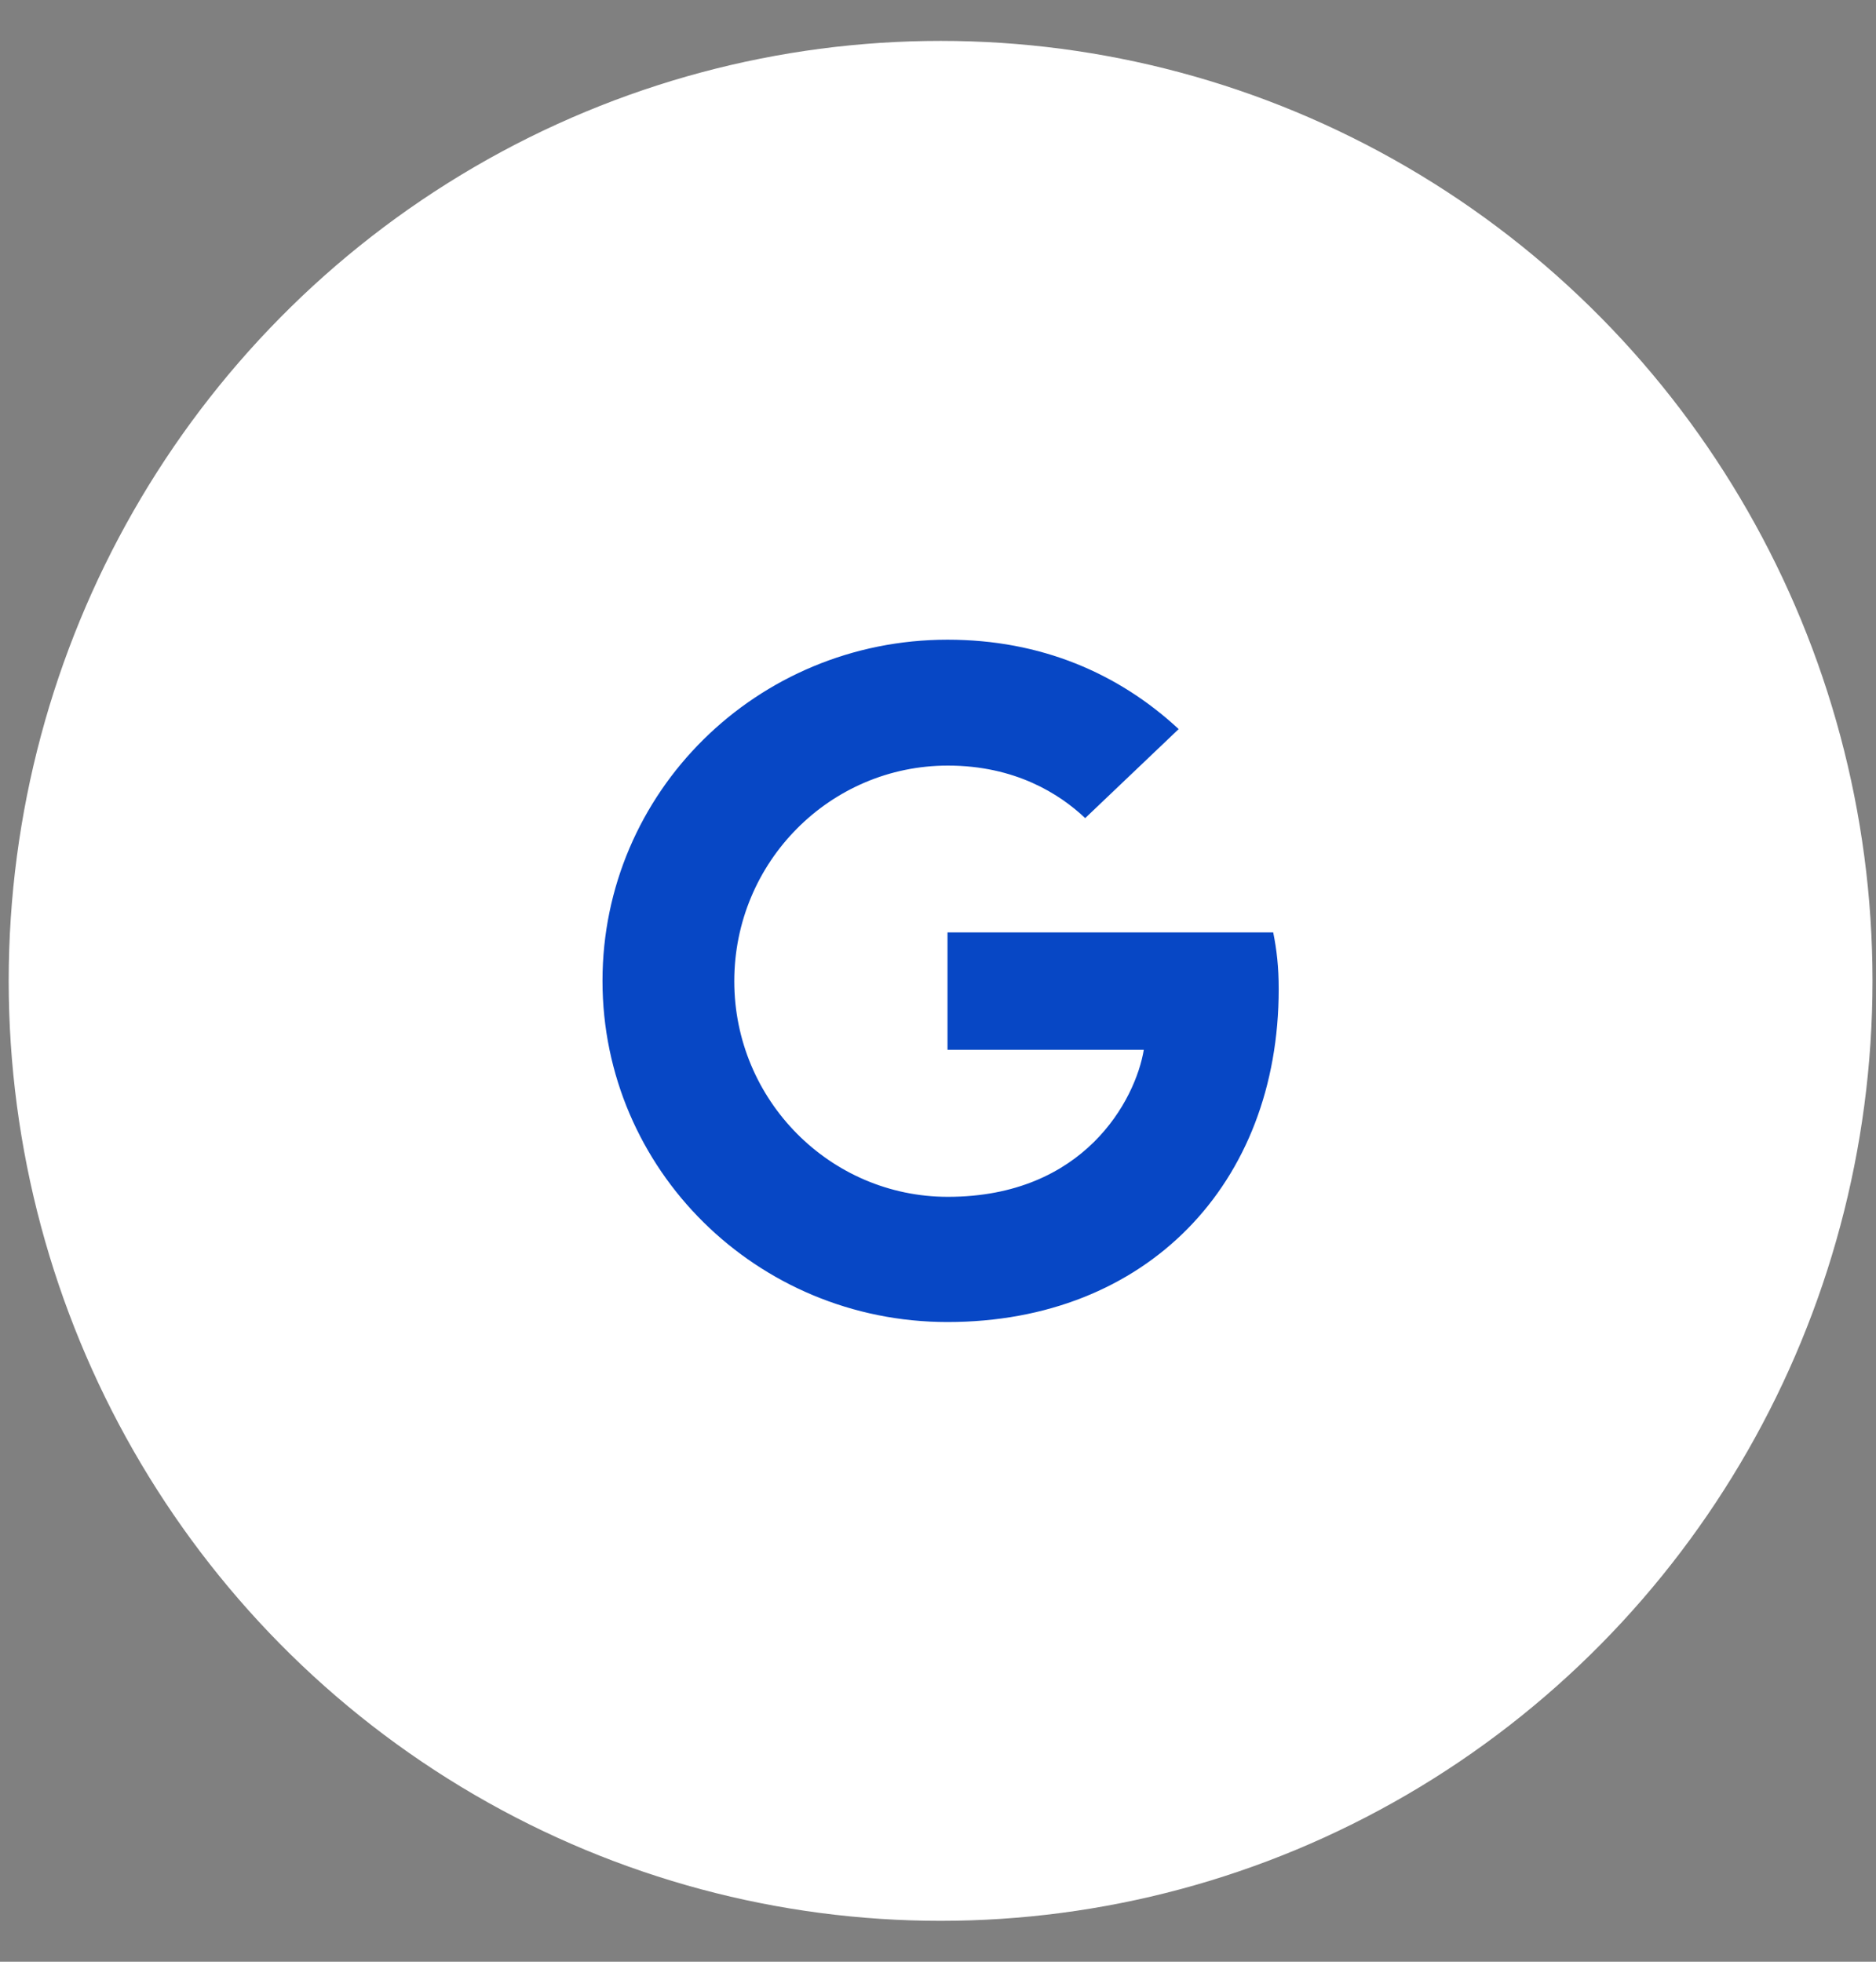
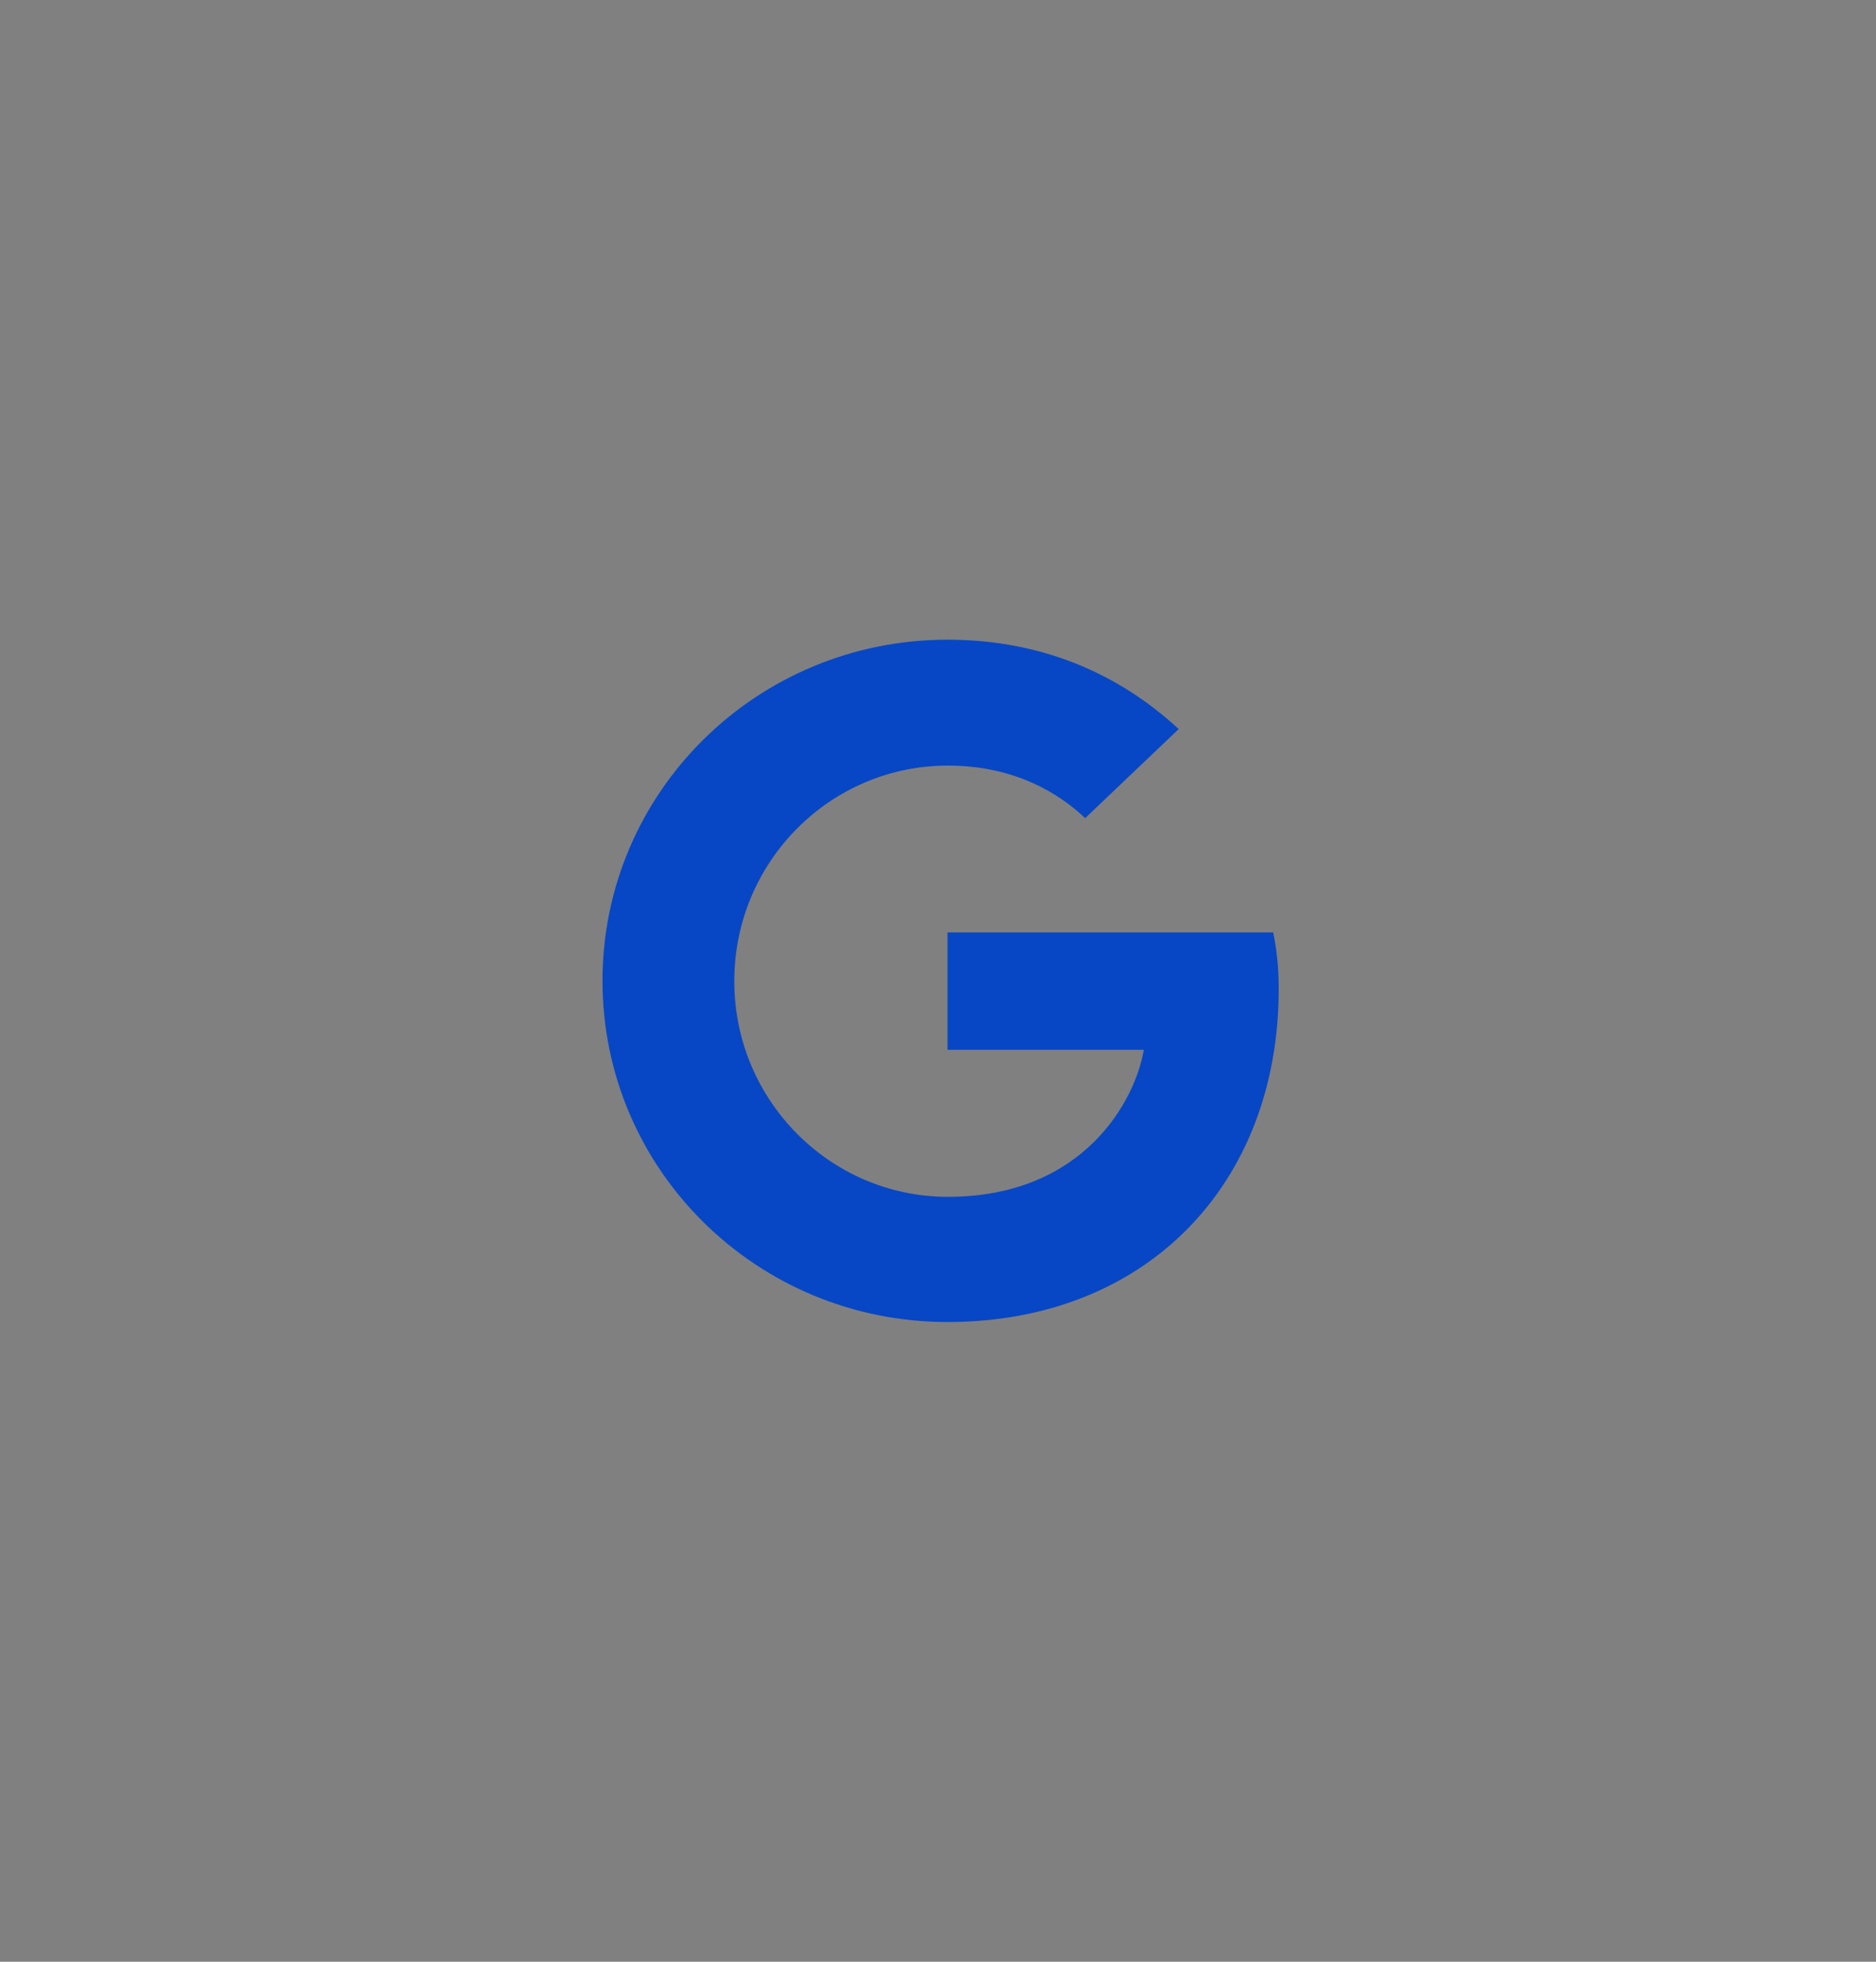
<svg xmlns="http://www.w3.org/2000/svg" viewBox="0 0 44 46">
  <rect x="0" y="0" width="44" height="46" fill="#808080" stroke="none" />
  <g fill="none" fill-rule="evenodd" transform="translate(1.245 2)">
-     <ellipse cx="20.816" cy="21" fill="#FFF" stroke="#FFF" stroke-width="2.082" rx="20.816" ry="21" />
    <path fill="#0747C5" d="M12.886,21 C12.886,16.576 16.503,13 20.978,13 C23.163,13 24.984,13.784 26.4,15.096 L24.207,17.184 C23.608,16.616 22.564,15.952 20.986,15.952 C18.227,15.952 15.977,18.208 15.977,21.008 C15.977,23.8 18.227,26.064 20.986,26.064 C24.191,26.064 25.388,23.784 25.582,22.616 L20.978,22.616 L20.978,19.864 L28.617,19.864 C28.698,20.264 28.746,20.672 28.746,21.192 C28.746,25.76 25.647,29 20.978,29 C16.503,29 12.886,25.424 12.886,21 Z" />
  </g>
</svg>